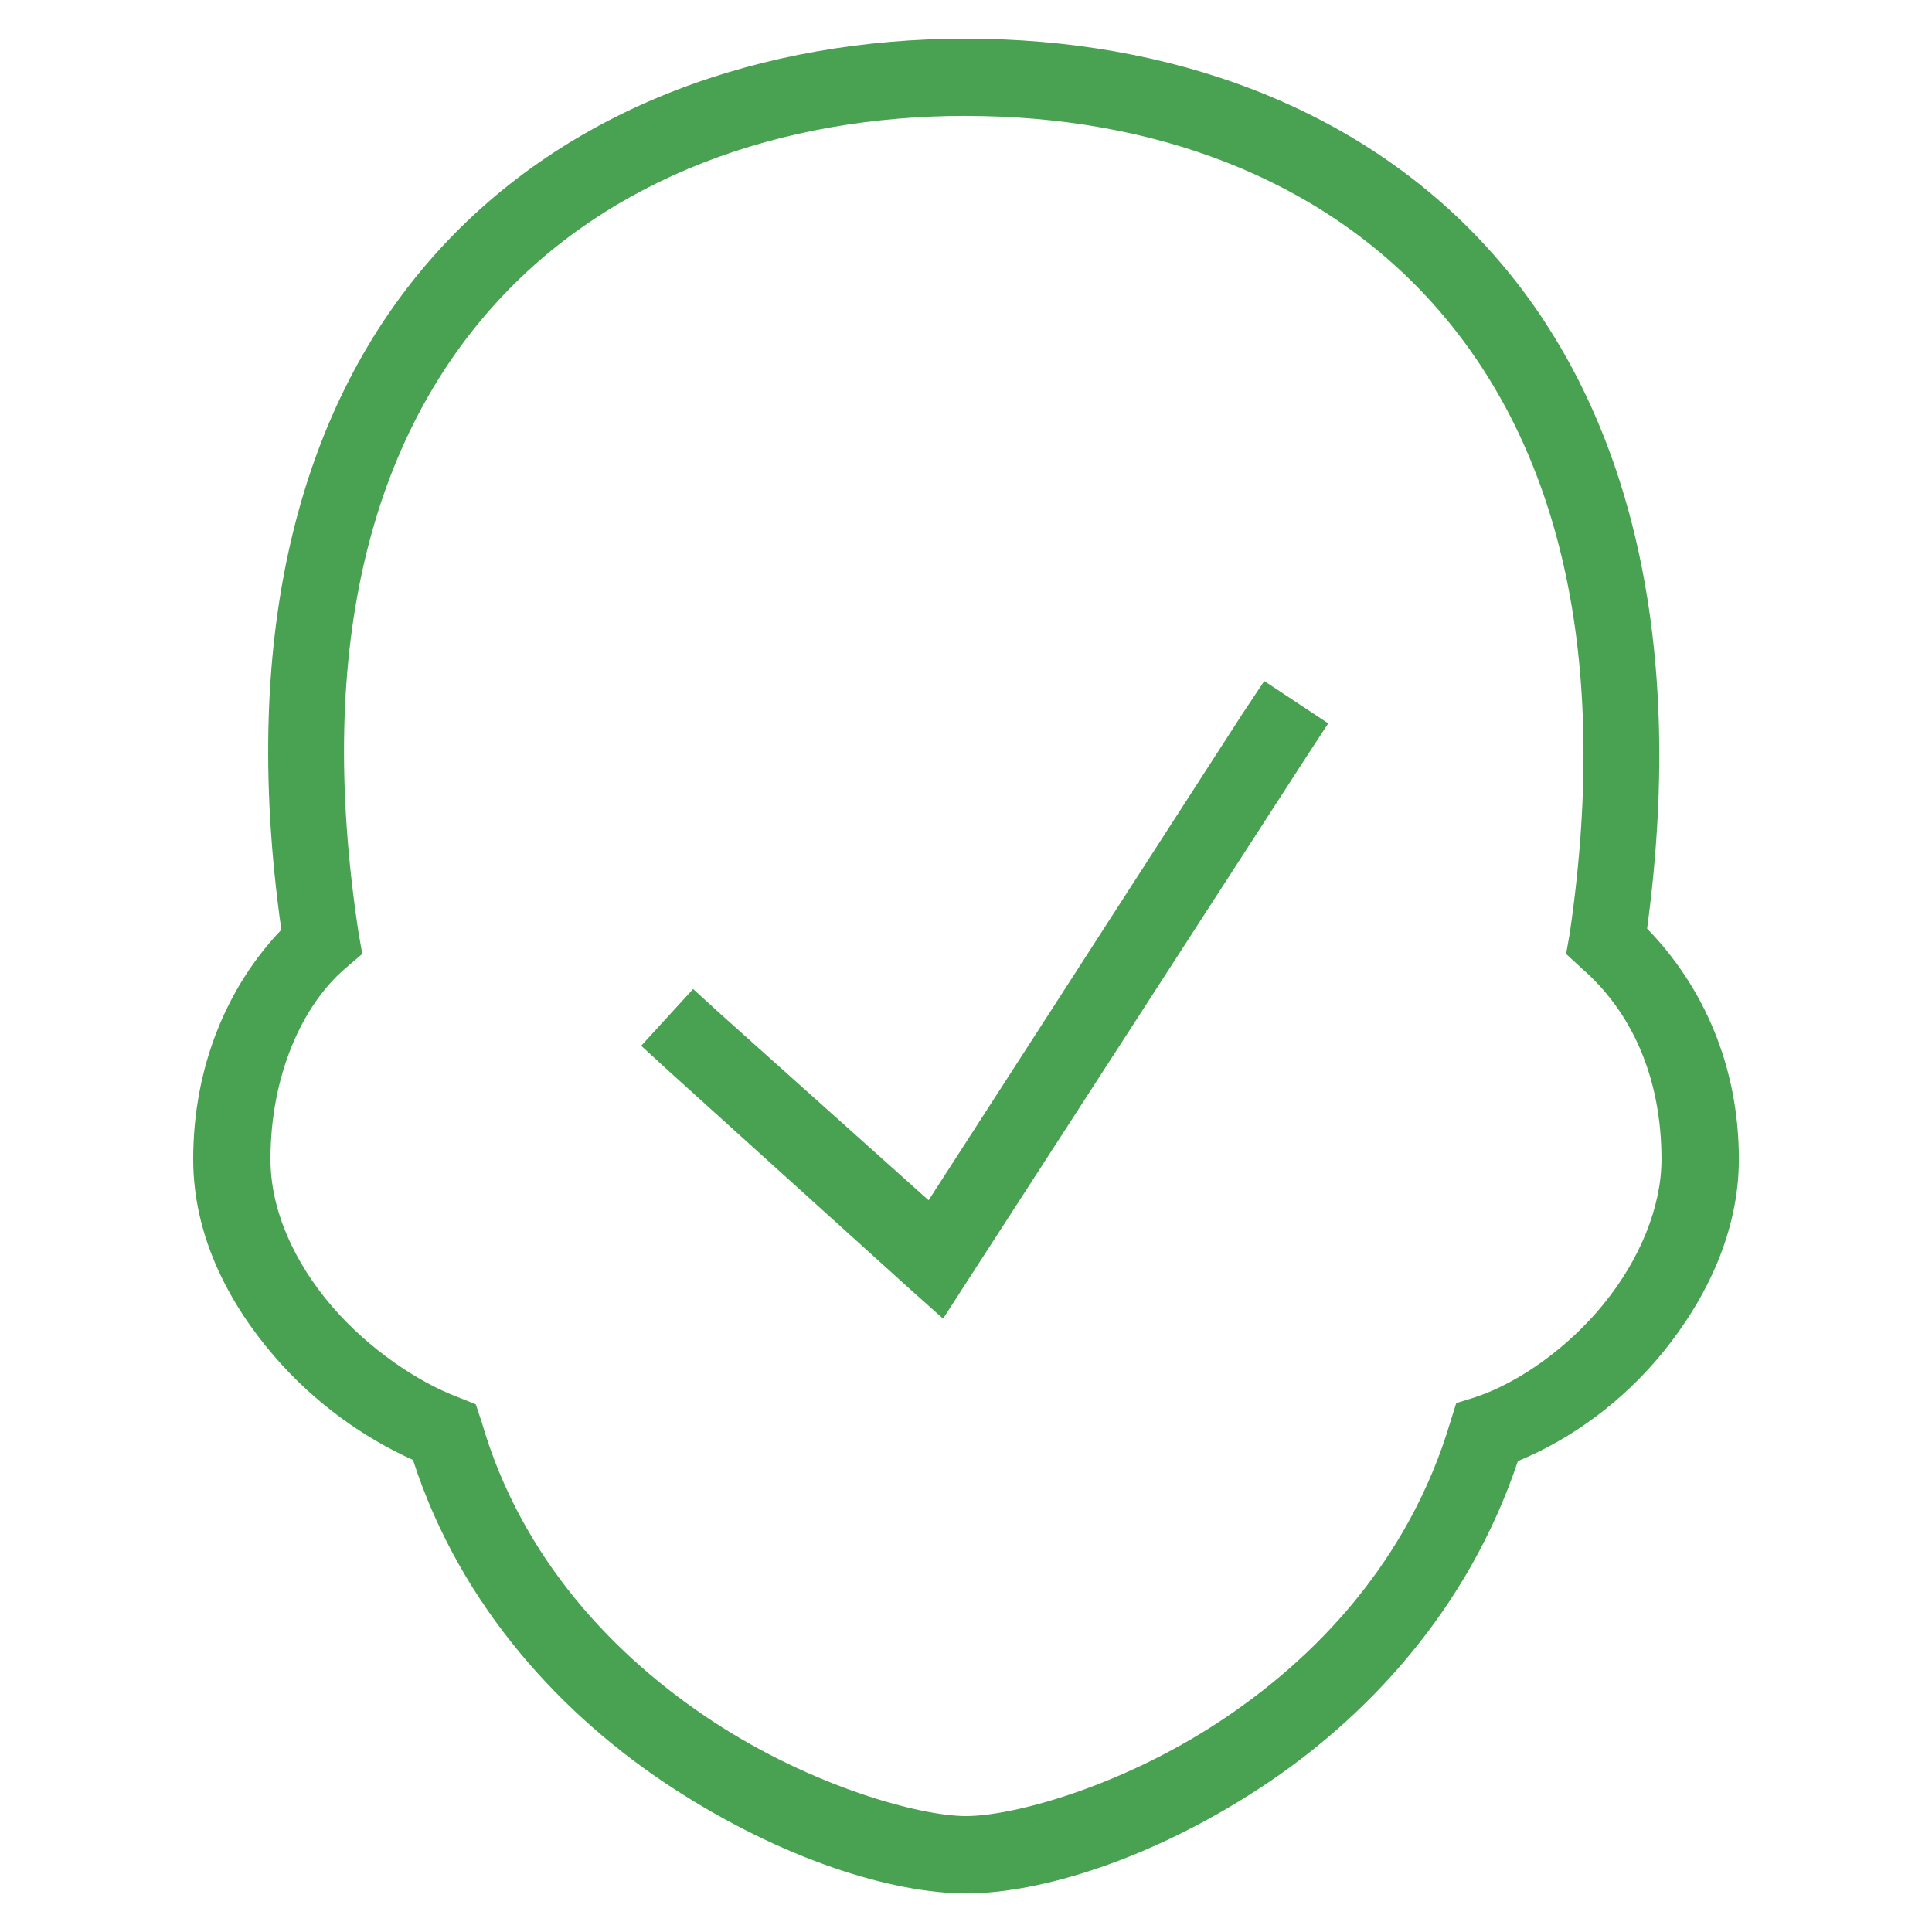
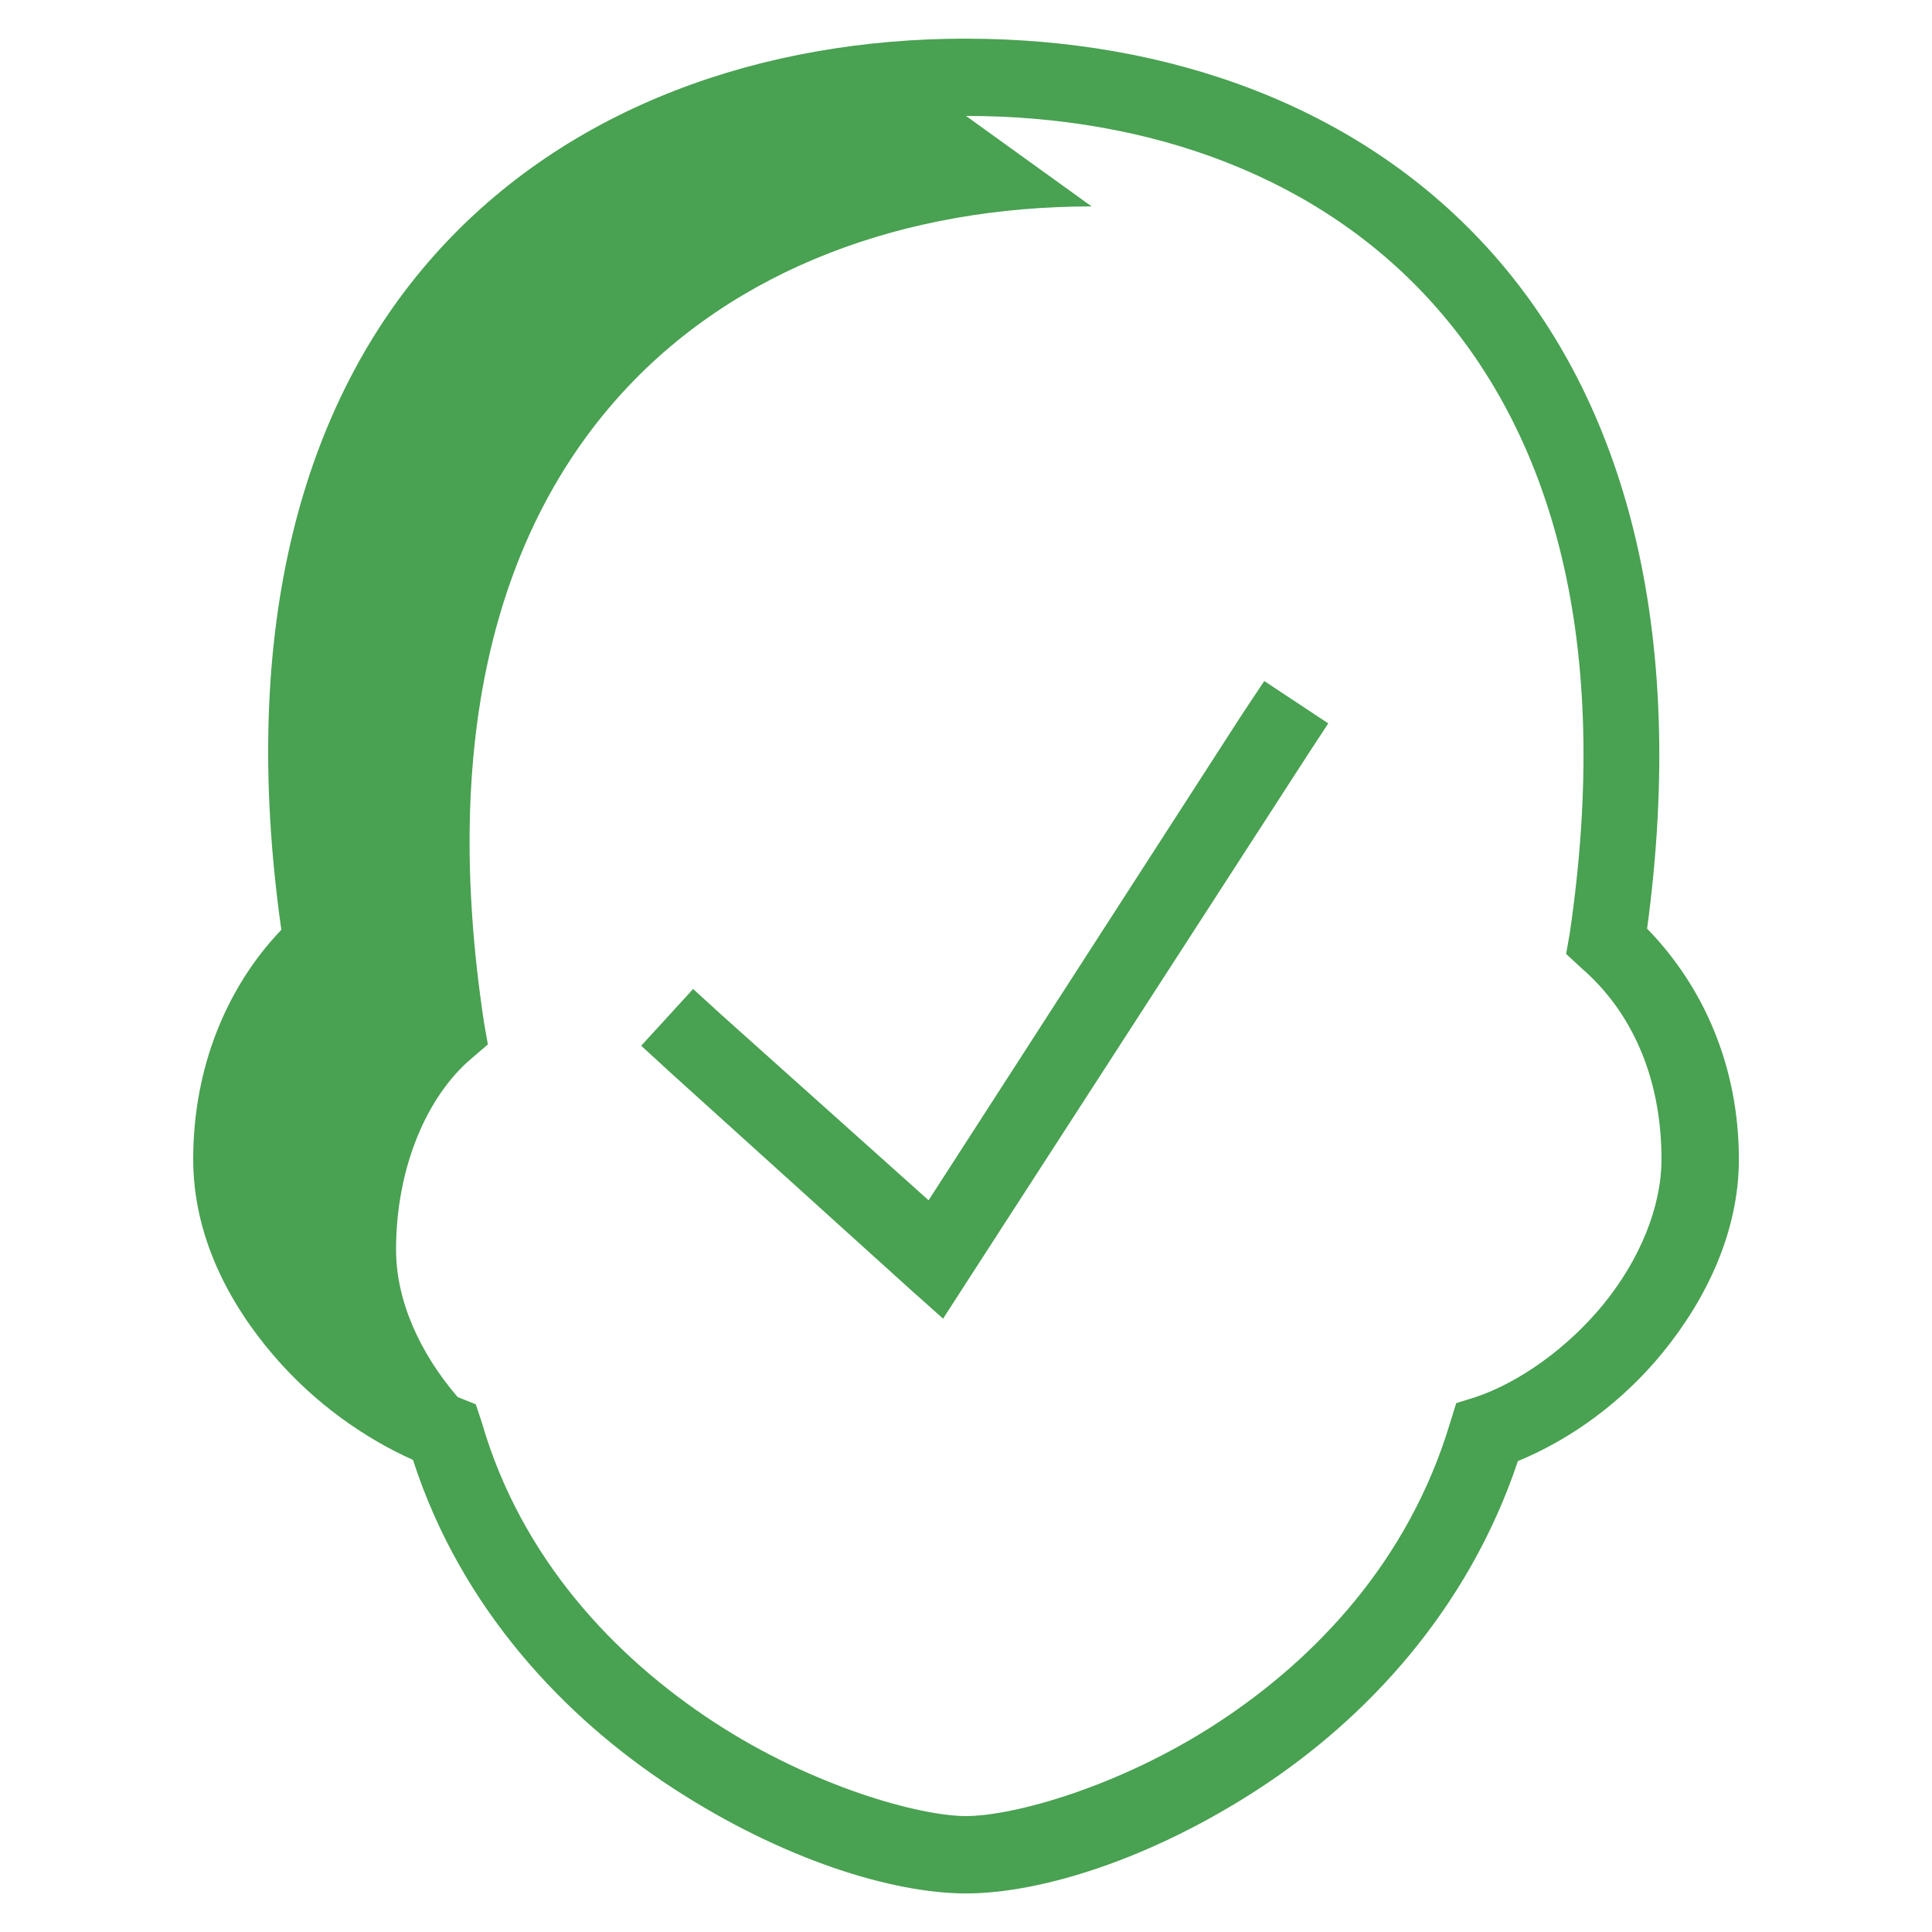
<svg xmlns="http://www.w3.org/2000/svg" viewBox="0,0,256,256" width="100px" height="100px" fill-rule="nonzero">
  <g fill="#49a152" fill-rule="nonzero" stroke="none" stroke-width="1" stroke-linecap="butt" stroke-linejoin="miter" stroke-miterlimit="10" stroke-dasharray="" stroke-dashoffset="0" font-family="none" font-weight="none" font-size="none" text-anchor="none" style="mix-blend-mode: normal">
    <g transform="scale(5.12,5.12)">
-       <path d="M25,1c-5.219,0 -10.301,1.727 -13.75,5.594c-3.395,3.801 -5.082,9.617 -3.969,17.469c-1.395,1.457 -2.281,3.539 -2.281,5.938c0,1.965 0.906,3.715 2.094,5.094c1.055,1.227 2.34,2.125 3.594,2.688c1.246,3.855 3.93,6.664 6.688,8.469c2.859,1.871 5.719,2.75 7.625,2.75c1.895,0 4.746,-0.859 7.594,-2.719c2.738,-1.789 5.391,-4.594 6.688,-8.469c1.398,-0.578 2.719,-1.547 3.75,-2.812c1.148,-1.41 1.969,-3.148 1.969,-5c0,-2.41 -0.918,-4.473 -2.375,-5.969c1.059,-7.832 -0.617,-13.641 -3.969,-17.438c-3.41,-3.867 -8.438,-5.594 -13.656,-5.594zM25,3c4.781,0 9.191,1.578 12.156,4.938c2.965,3.359 4.59,8.57 3.469,16.219l-0.094,0.531l0.406,0.375c1.266,1.098 2.062,2.789 2.062,4.938c0,1.25 -0.574,2.613 -1.5,3.75c-0.926,1.137 -2.191,2.031 -3.312,2.406l-0.5,0.156l-0.156,0.5c-1.07,3.578 -3.48,6.117 -6.031,7.781c-2.551,1.664 -5.293,2.406 -6.5,2.406c-1.195,0 -3.965,-0.758 -6.531,-2.438c-2.566,-1.68 -4.98,-4.23 -6,-7.75l-0.156,-0.469l-0.469,-0.188c-1,-0.375 -2.285,-1.223 -3.25,-2.344c-0.965,-1.121 -1.594,-2.477 -1.594,-3.812c0,-2.148 0.812,-3.977 1.938,-4.938l0.438,-0.375l-0.094,-0.531c-1.168,-7.645 0.469,-12.859 3.469,-16.219c3,-3.359 7.469,-4.938 12.25,-4.938zM32.719,17.625l-0.562,0.844l-8.125,12.594l-5.375,-4.812l-0.719,-0.656l-1.344,1.469l0.75,0.688l6.188,5.594l0.875,0.781l0.625,-0.969l8.812,-13.625l0.531,-0.812z" />
+       <path d="M25,1c-5.219,0 -10.301,1.727 -13.75,5.594c-3.395,3.801 -5.082,9.617 -3.969,17.469c-1.395,1.457 -2.281,3.539 -2.281,5.938c0,1.965 0.906,3.715 2.094,5.094c1.055,1.227 2.34,2.125 3.594,2.688c1.246,3.855 3.93,6.664 6.688,8.469c2.859,1.871 5.719,2.75 7.625,2.75c1.895,0 4.746,-0.859 7.594,-2.719c2.738,-1.789 5.391,-4.594 6.688,-8.469c1.398,-0.578 2.719,-1.547 3.75,-2.812c1.148,-1.41 1.969,-3.148 1.969,-5c0,-2.41 -0.918,-4.473 -2.375,-5.969c1.059,-7.832 -0.617,-13.641 -3.969,-17.438c-3.41,-3.867 -8.438,-5.594 -13.656,-5.594zM25,3c4.781,0 9.191,1.578 12.156,4.938c2.965,3.359 4.59,8.57 3.469,16.219l-0.094,0.531l0.406,0.375c1.266,1.098 2.062,2.789 2.062,4.938c0,1.25 -0.574,2.613 -1.5,3.75c-0.926,1.137 -2.191,2.031 -3.312,2.406l-0.5,0.156l-0.156,0.5c-1.07,3.578 -3.48,6.117 -6.031,7.781c-2.551,1.664 -5.293,2.406 -6.5,2.406c-1.195,0 -3.965,-0.758 -6.531,-2.438c-2.566,-1.68 -4.98,-4.23 -6,-7.75l-0.156,-0.469l-0.469,-0.188c-0.965,-1.121 -1.594,-2.477 -1.594,-3.812c0,-2.148 0.812,-3.977 1.938,-4.938l0.438,-0.375l-0.094,-0.531c-1.168,-7.645 0.469,-12.859 3.469,-16.219c3,-3.359 7.469,-4.938 12.25,-4.938zM32.719,17.625l-0.562,0.844l-8.125,12.594l-5.375,-4.812l-0.719,-0.656l-1.344,1.469l0.75,0.688l6.188,5.594l0.875,0.781l0.625,-0.969l8.812,-13.625l0.531,-0.812z" />
    </g>
  </g>
</svg>